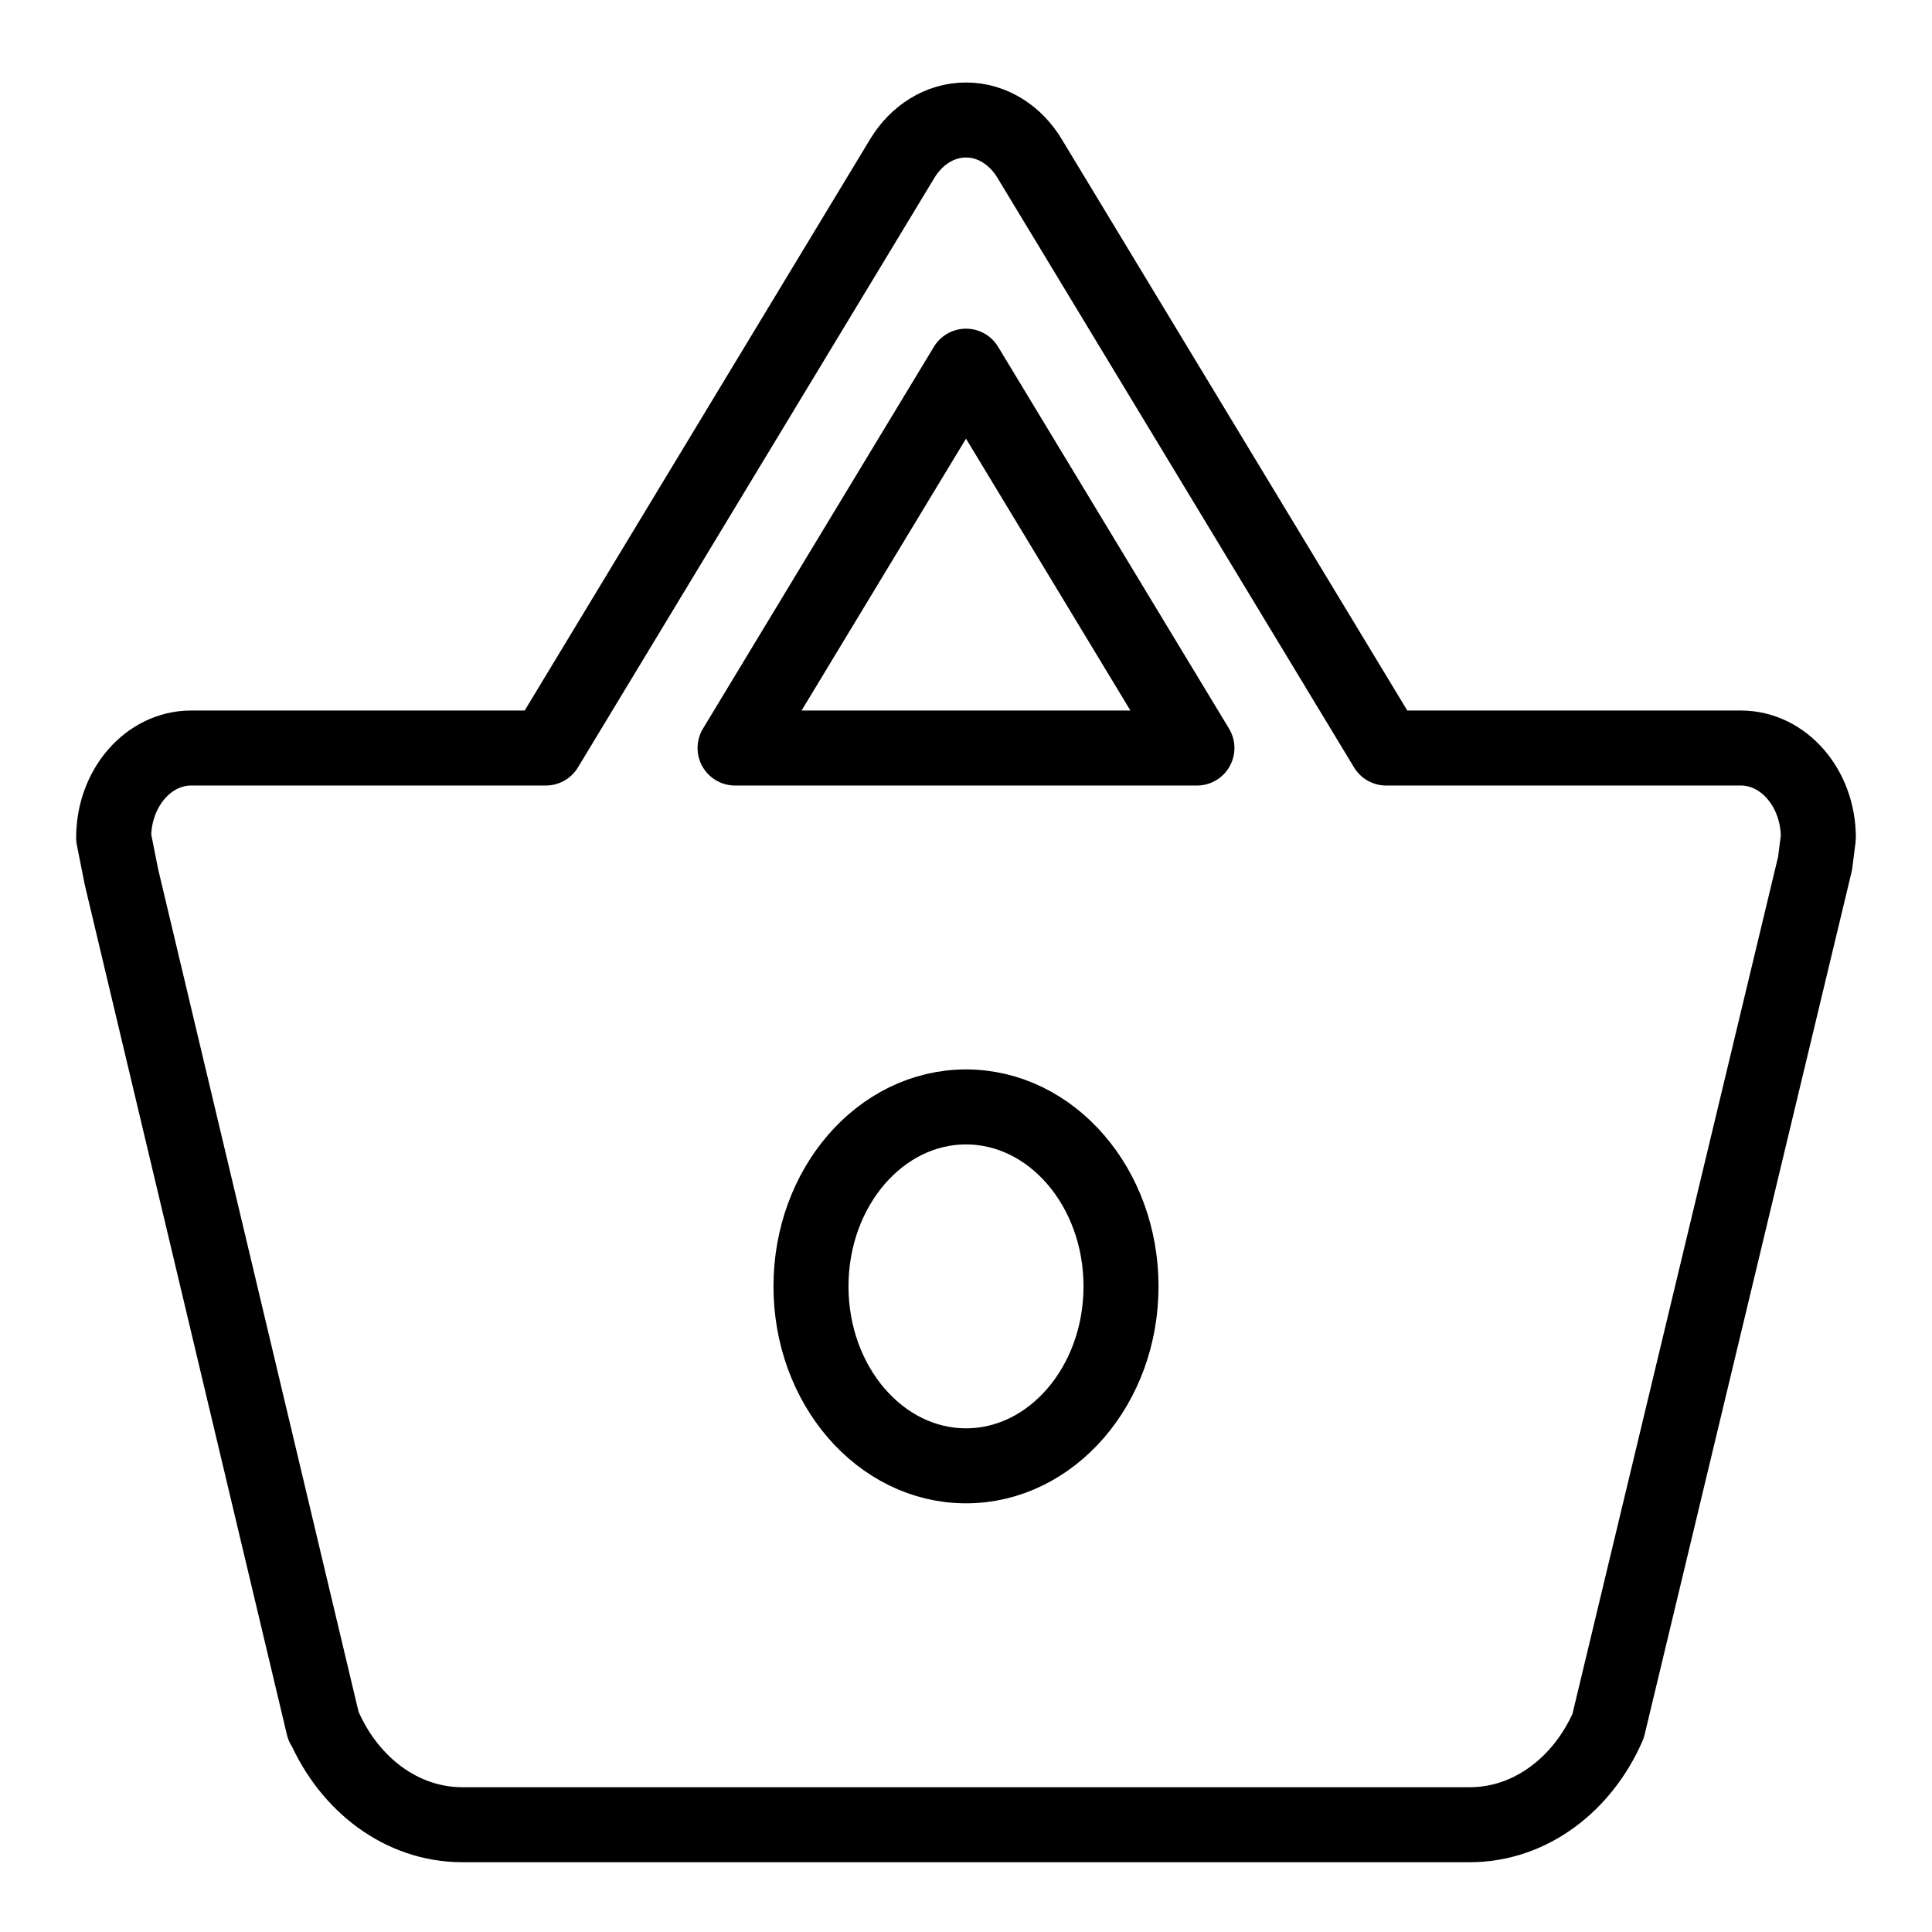
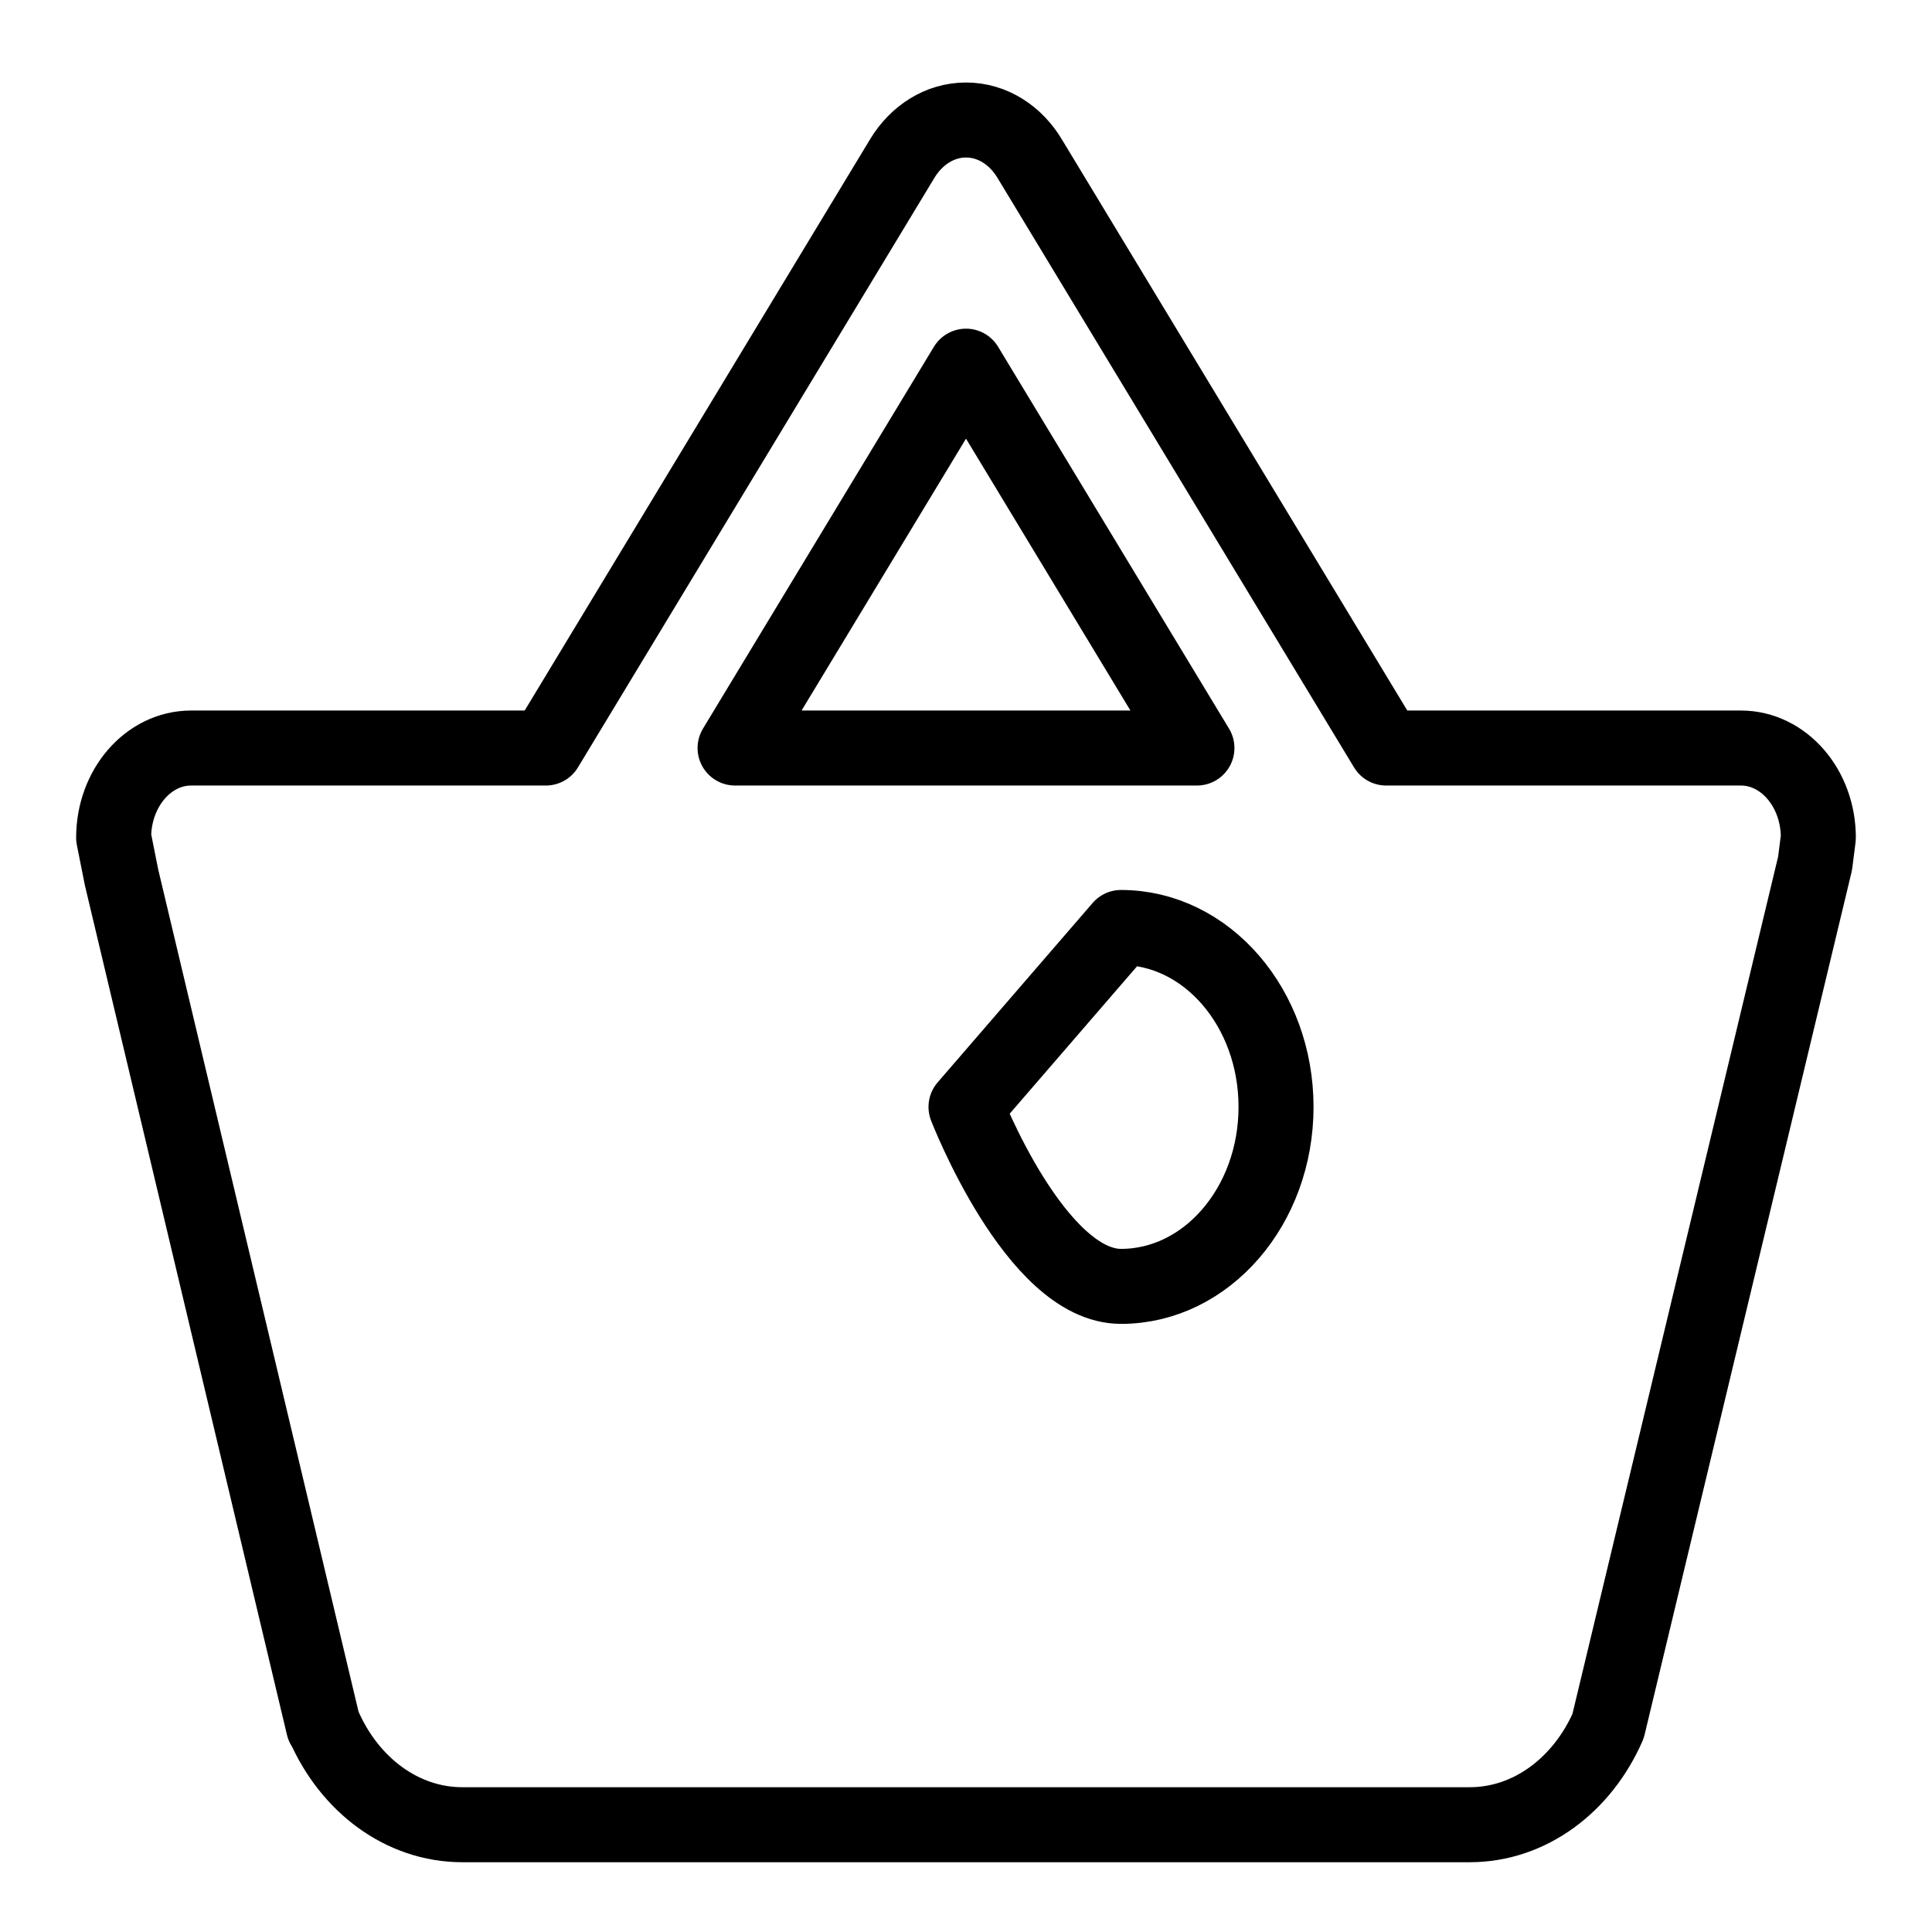
<svg xmlns="http://www.w3.org/2000/svg" clip-rule="evenodd" fill-rule="evenodd" stroke-linejoin="round" viewBox="0 0 17 17">
-   <path d="m4.068 16.056c-.532 0-.993-.353-1.218-.868l-.004.001-1.777-7.471-.069-.347c0-.436.305-.789.682-.789h3.121l3.138-5.19c.124-.203.328-.336.559-.336.235 0 .441.137.564.346l3.133 5.18h3.121c.377 0 .682.353.682.789l-.029.227-1.821 7.59c-.225.515-.686.868-1.218.868zm4.432-12.834-2.032 3.36h4.064zm0 6.518c-.753 0-1.364.707-1.364 1.579s.611 1.579 1.364 1.579 1.364-.707 1.364-1.579-.611-1.579-1.364-1.579z" fill="none" stroke="#000" stroke-width=".66" />
+   <path d="m4.068 16.056c-.532 0-.993-.353-1.218-.868l-.004.001-1.777-7.471-.069-.347c0-.436.305-.789.682-.789h3.121l3.138-5.19c.124-.203.328-.336.559-.336.235 0 .441.137.564.346l3.133 5.18h3.121c.377 0 .682.353.682.789l-.029.227-1.821 7.59c-.225.515-.686.868-1.218.868zm4.432-12.834-2.032 3.36h4.064zm0 6.518s.611 1.579 1.364 1.579 1.364-.707 1.364-1.579-.611-1.579-1.364-1.579z" fill="none" stroke="#000" stroke-width=".66" />
</svg>